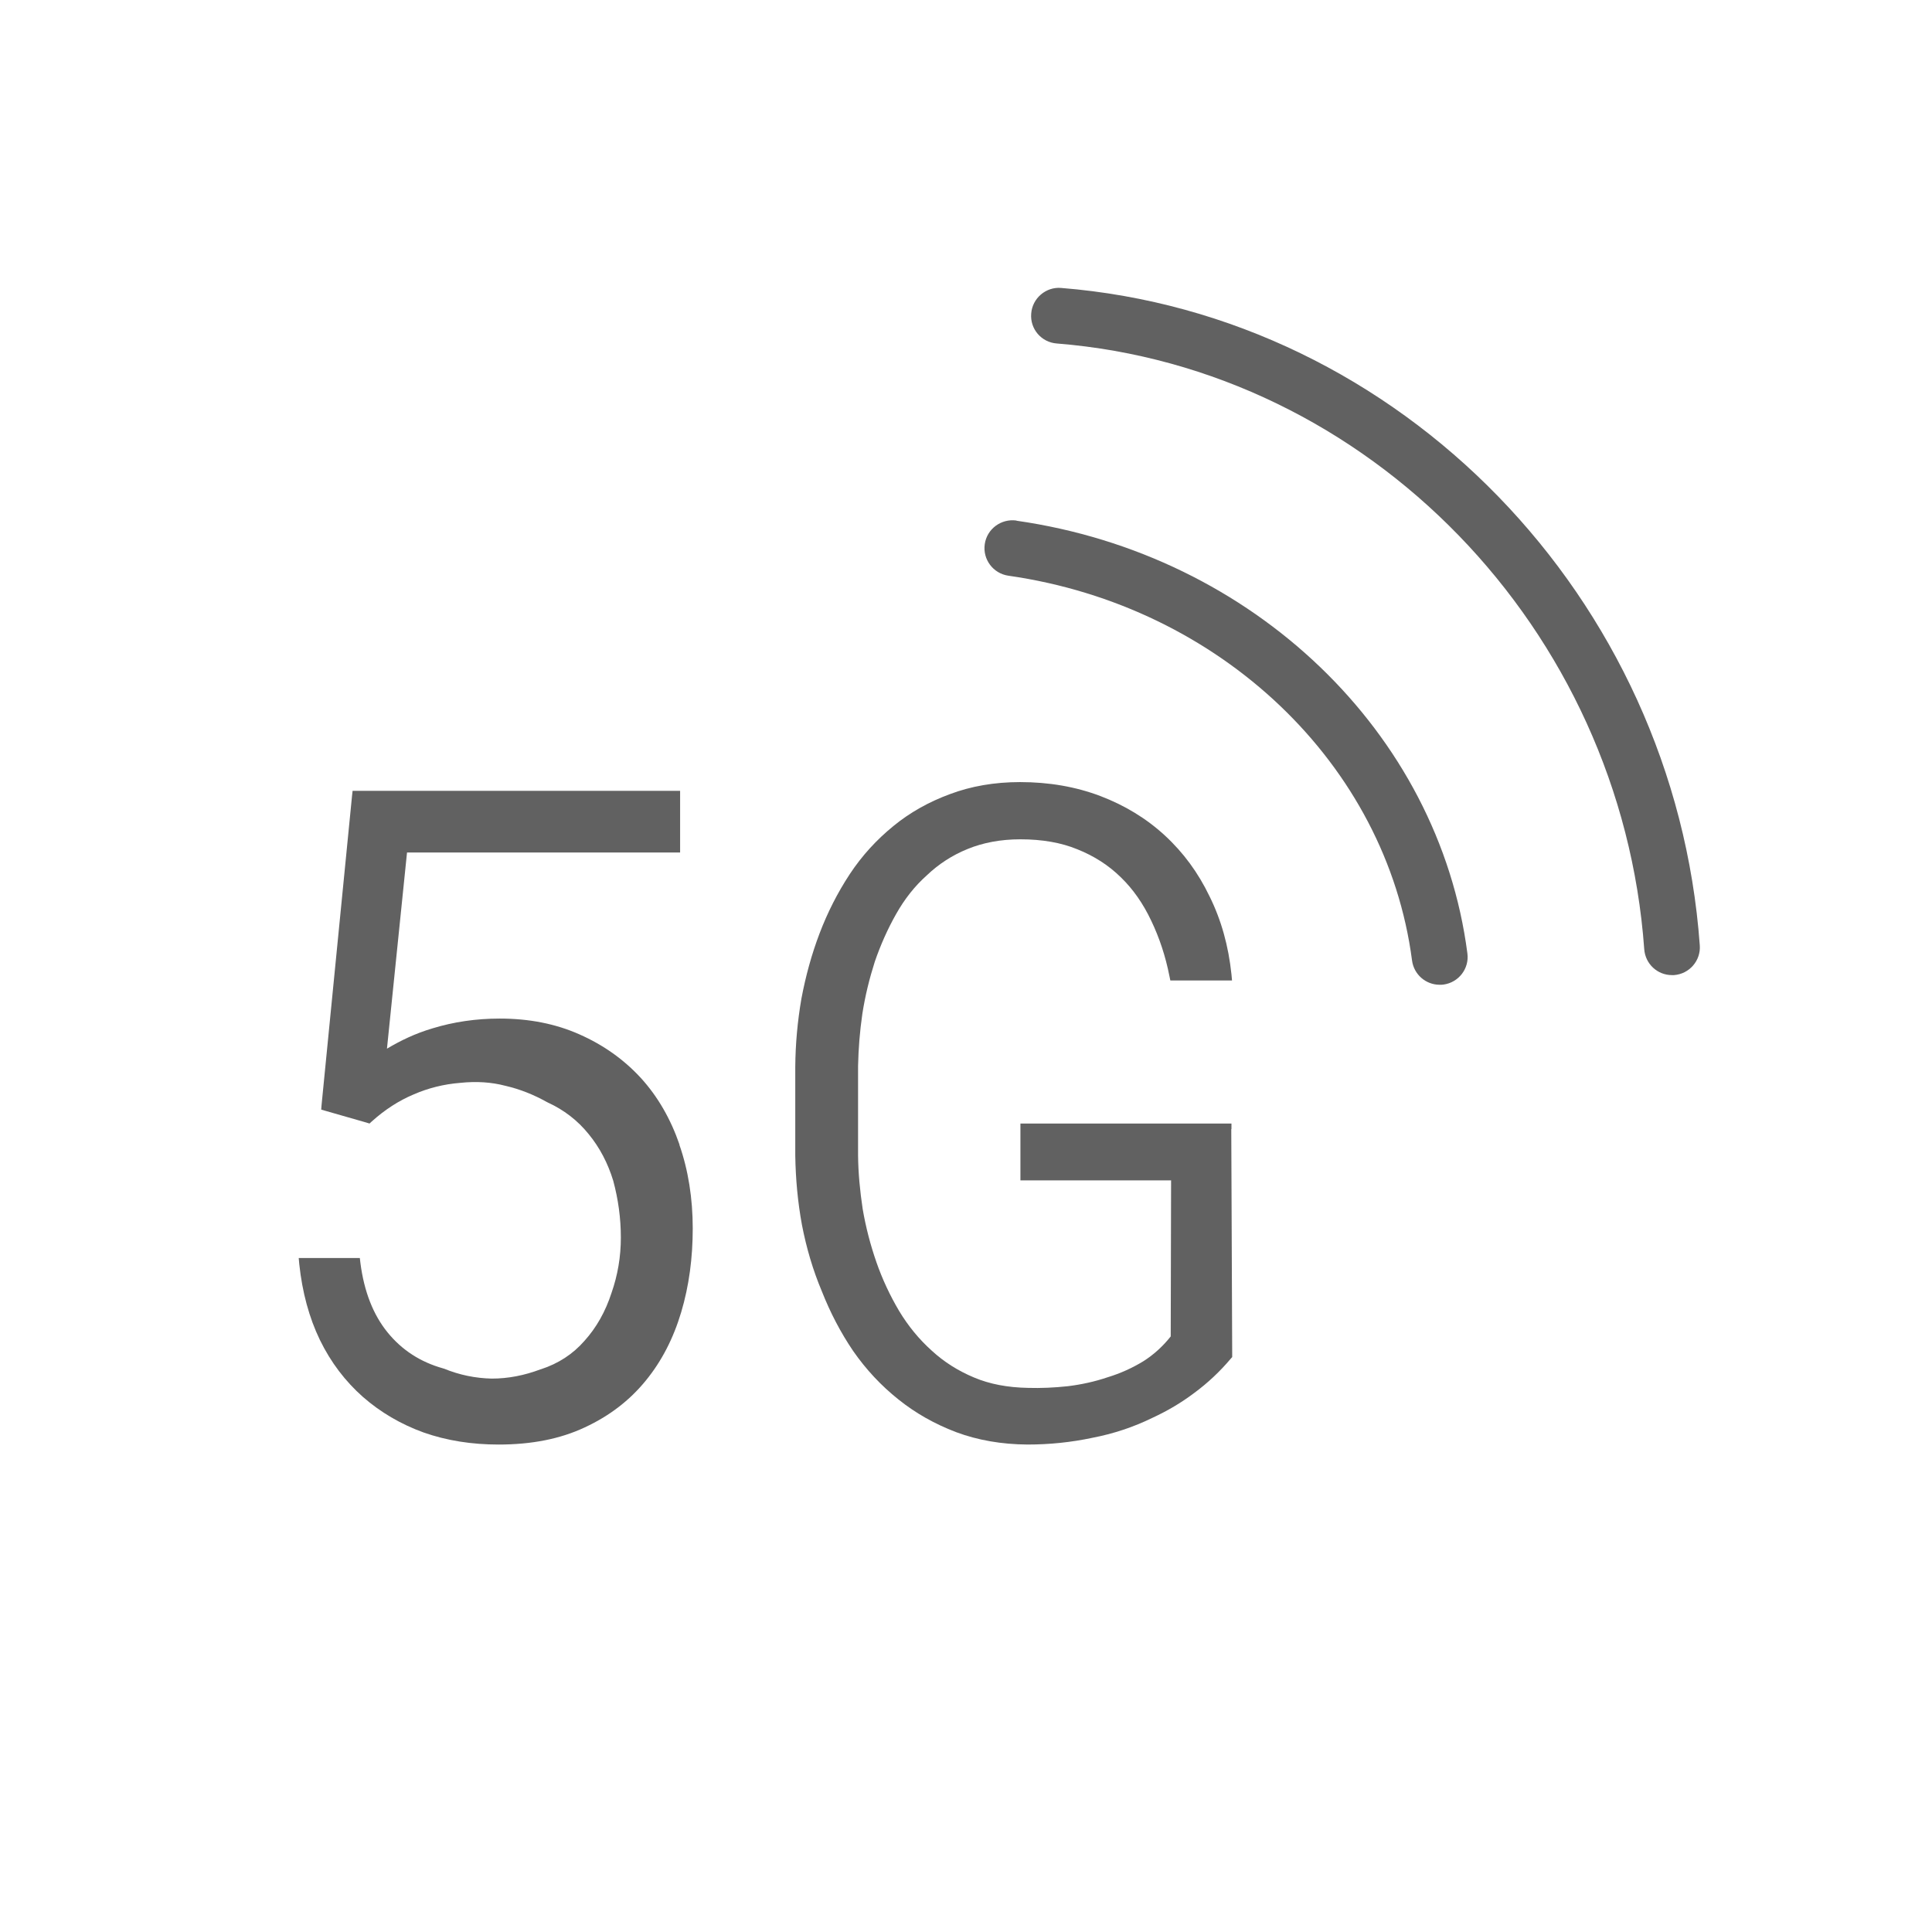
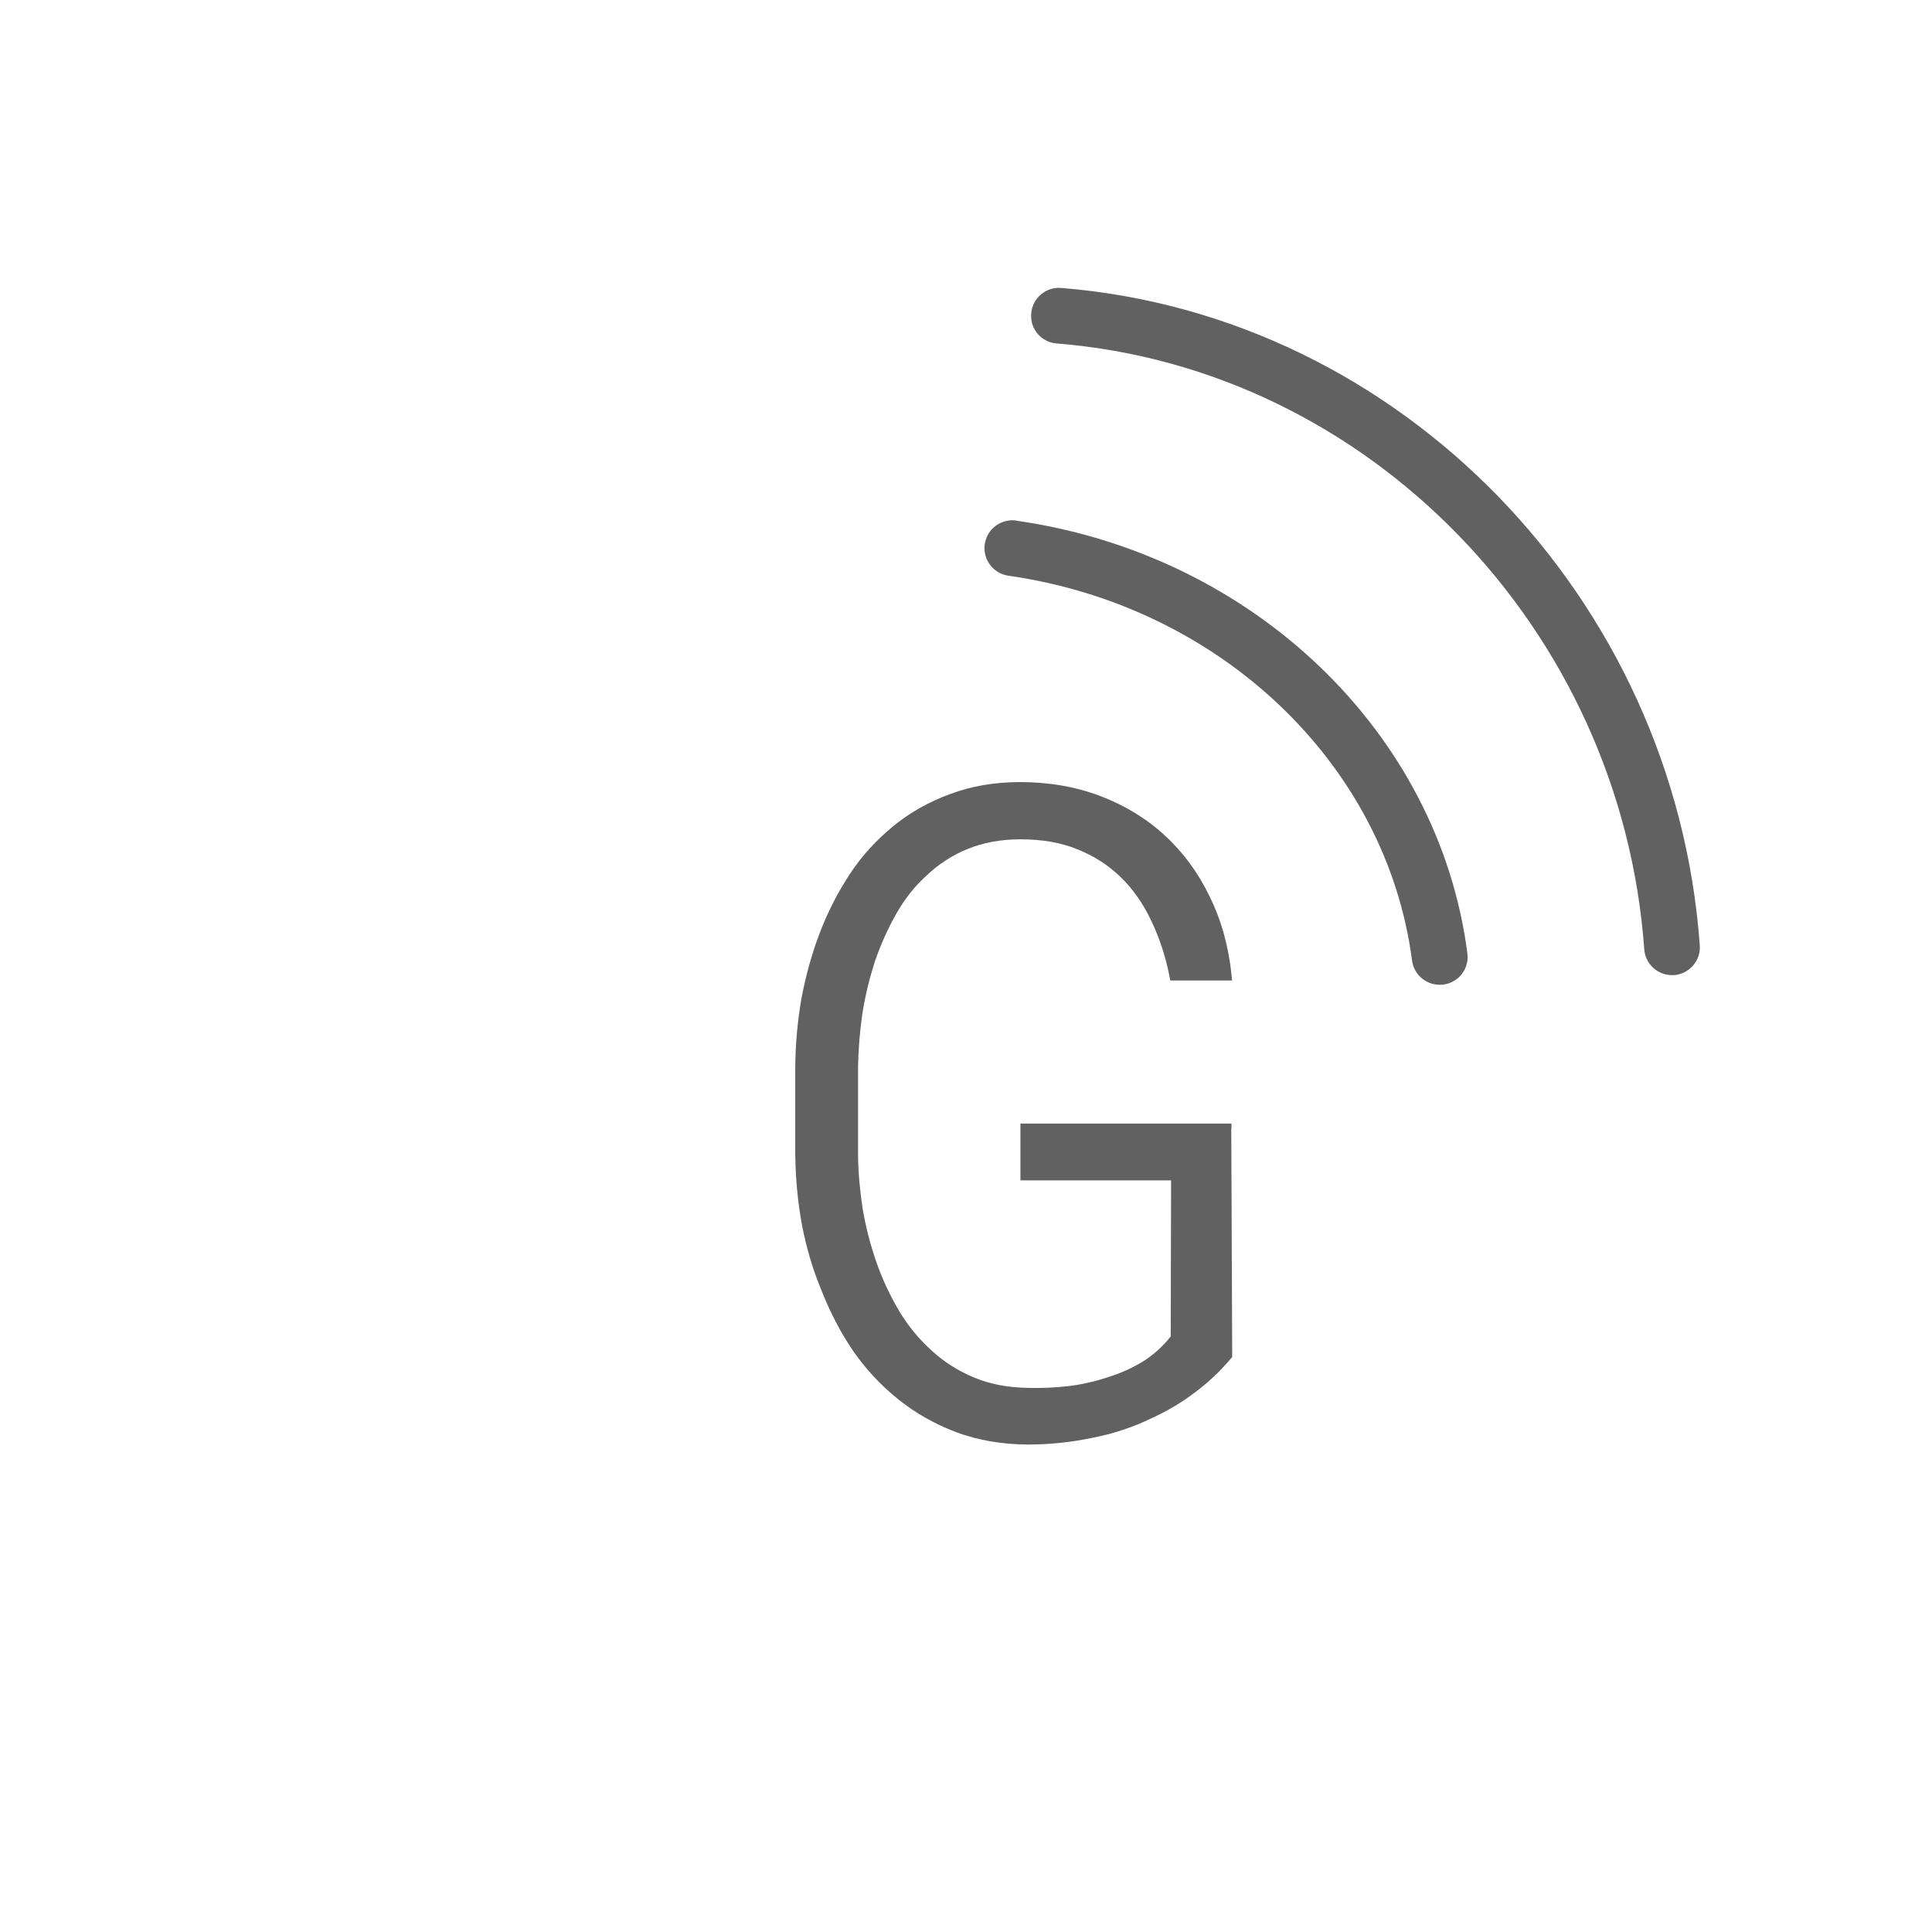
<svg xmlns="http://www.w3.org/2000/svg" id="Layer_1" width="104" height="104" version="1.1" viewBox="0 0 104 104">
  <defs>
    <style>
      .st0 {
        fill: #616161;
      }
    </style>
  </defs>
-   <path class="st0" d="M36.58,61.62s0,0,0,0h0c-.48-1.39-1.17-2.59-2.08-3.59h0c-.92-1-2.02-1.78-3.31-2.35h0s0,0,0,0c0,0,0,0,0,0h0c-1.28-.57-2.71-.85-4.29-.85-1.28,0-2.49.18-3.63.53h0s0,0,0,0c0,0,0,0,0,0h0c-.91.27-1.7.65-2.44,1.09l1.08-10.56h14.7v-3.32h-17.63l-.03.27-1.64,16.64-.02.25.24.07,2.2.63.16.05.12-.11c.71-.64,1.46-1.12,2.24-1.45h0c.8-.35,1.64-.56,2.53-.63h0s0,0,0,0c.86-.09,1.67-.04,2.43.16h0c.78.18,1.53.48,2.24.88h.01s.01.01.01.01c.88.4,1.62.97,2.21,1.7.6.73,1.04,1.57,1.33,2.52.27,1,.41,2.02.41,3.06s-.17,2.02-.5,2.97h0c-.33,1.02-.82,1.88-1.46,2.59h0c-.62.71-1.4,1.22-2.35,1.53h0s-.01,0-.01,0c-.87.33-1.75.5-2.63.5-.87-.02-1.73-.19-2.58-.54h-.02s-.02-.01-.02-.01c-1.22-.34-2.22-.99-2.99-1.94-.77-.95-1.26-2.19-1.46-3.74l-.03-.26h-3.29l.03.33c.16,1.51.53,2.88,1.11,4.08h0c.59,1.21,1.37,2.23,2.32,3.07h0c.94.82,2.02,1.46,3.26,1.91h0c1.25.44,2.6.65,4.04.65,1.77,0,3.31-.3,4.63-.92h0s0,0,0,0c0,0,0,0,0,0h0c1.32-.61,2.42-1.45,3.29-2.52h0c.86-1.05,1.49-2.28,1.91-3.69.42-1.41.62-2.91.62-4.51s-.24-3.13-.72-4.5h0Z" />
  <path class="st0" d="M66.29,60.78v-.3h-11.36v3.06h8.11l-.02,8.4c-.42.53-.91.98-1.48,1.34-.59.36-1.23.65-1.92.86h0s0,0,0,0c-.68.23-1.4.39-2.14.48-.74.08-1.45.11-2.14.09h0c-1.09-.02-2.06-.2-2.91-.56-.86-.36-1.62-.84-2.28-1.45h0c-.68-.61-1.26-1.32-1.75-2.13-.49-.83-.9-1.7-1.22-2.62-.32-.92-.57-1.87-.74-2.86-.15-.99-.24-1.95-.25-2.89v-4.82c.02-.91.09-1.84.23-2.8.15-.97.38-1.9.67-2.81.31-.9.69-1.76,1.15-2.57.45-.8,1-1.5,1.65-2.08l-.2-.22.2.22h0c.63-.6,1.36-1.08,2.2-1.42.83-.34,1.78-.52,2.84-.52,1.17,0,2.2.18,3.07.54h0c.9.36,1.68.86,2.34,1.51.66.64,1.2,1.42,1.63,2.33h0c.44.92.77,1.91.98,2.98l.05.24h3.32l-.03-.33c-.16-1.53-.55-2.93-1.18-4.2h0s0,0,0,0c0,0,0,0,0,0h0c-.61-1.27-1.41-2.36-2.41-3.28-1-.92-2.16-1.62-3.47-2.12-1.32-.5-2.76-.75-4.32-.75-1.37,0-2.64.22-3.78.65h0s0,0,0,0c0,0,0,0,0,0h0c-1.14.42-2.15.99-3.03,1.71h0s0,0,0,0c0,0,0,0,0,0h0c-.91.74-1.7,1.6-2.36,2.6-.65.99-1.19,2.05-1.62,3.18-.43,1.13-.75,2.3-.98,3.52h0c-.21,1.22-.32,2.44-.33,3.66h0v4.79h0,0c.02,1.24.13,2.48.36,3.73h0c.24,1.24.59,2.43,1.07,3.57h0s0,0,0,0c0,0,0,0,0,0h0c.45,1.14,1.01,2.22,1.69,3.22h0c.69.99,1.5,1.86,2.43,2.6h0s0,0,0,0c0,0,0,0,0,0h0c.92.74,1.95,1.32,3.1,1.76h0s0,0,0,0c1.18.44,2.46.66,3.85.67h0c1.19,0,2.35-.12,3.48-.36h0s0,0,0,0c0,0,0,0,0,0h0c1.15-.22,2.23-.58,3.25-1.08h0s0,0,0,0c0,0,0,0,0,0h0c.8-.37,1.55-.81,2.25-1.34h0s0,0,0,0c0,0,0,0,0,0h0c.72-.53,1.38-1.15,1.97-1.85l.07-.08v-.11s-.05-12.16-.05-12.16Z" />
  <path class="st0" d="M54.71,28.02c-.82-.11-1.58.45-1.7,1.27-.12.82.45,1.58,1.27,1.7,11.42,1.63,20.35,10.15,21.73,20.71.1.76.74,1.31,1.49,1.31.06,0,.13,0,.2-.01.82-.11,1.4-.86,1.29-1.68-1.54-11.89-11.53-21.47-24.27-23.29Z" />
  <path class="st0" d="M57.12,15.5c-.81-.07-1.55.55-1.61,1.38-.07.83.55,1.55,1.38,1.61,16.78,1.34,30.38,15.36,31.62,32.61.06.79.71,1.39,1.49,1.39.04,0,.07,0,.11,0,.83-.06,1.45-.78,1.39-1.6-1.35-18.72-16.13-33.93-34.38-35.39Z" />
</svg>